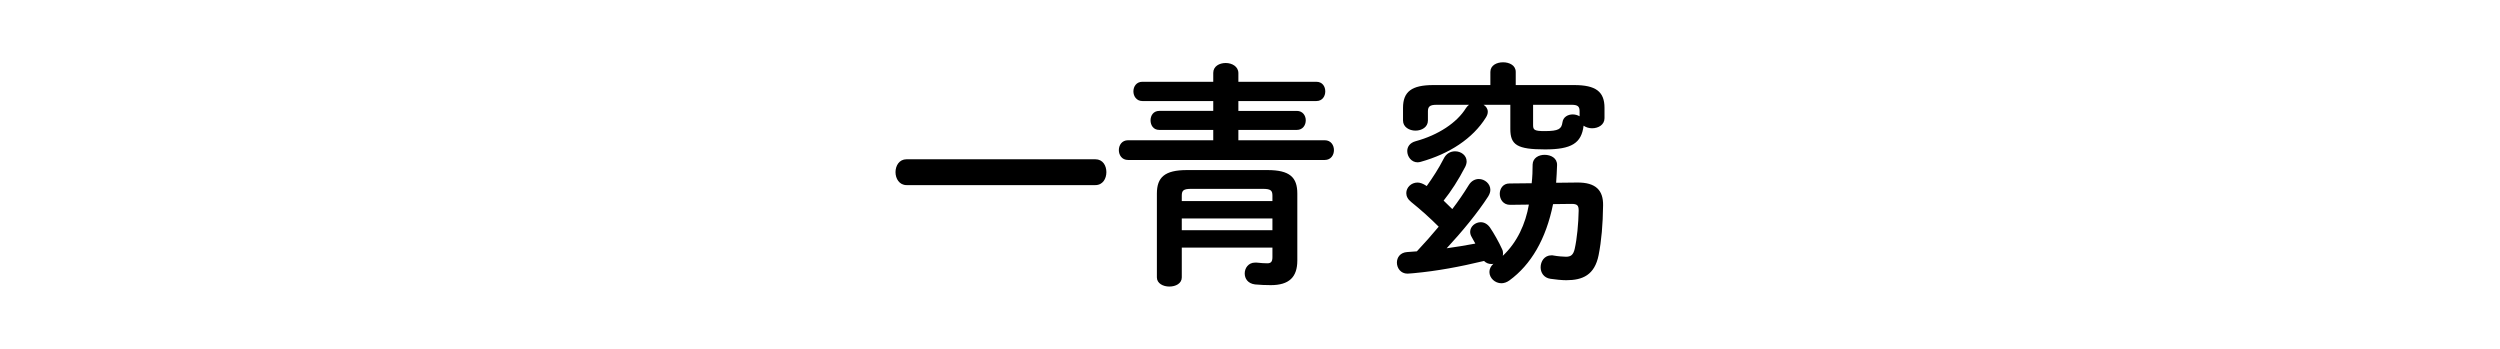
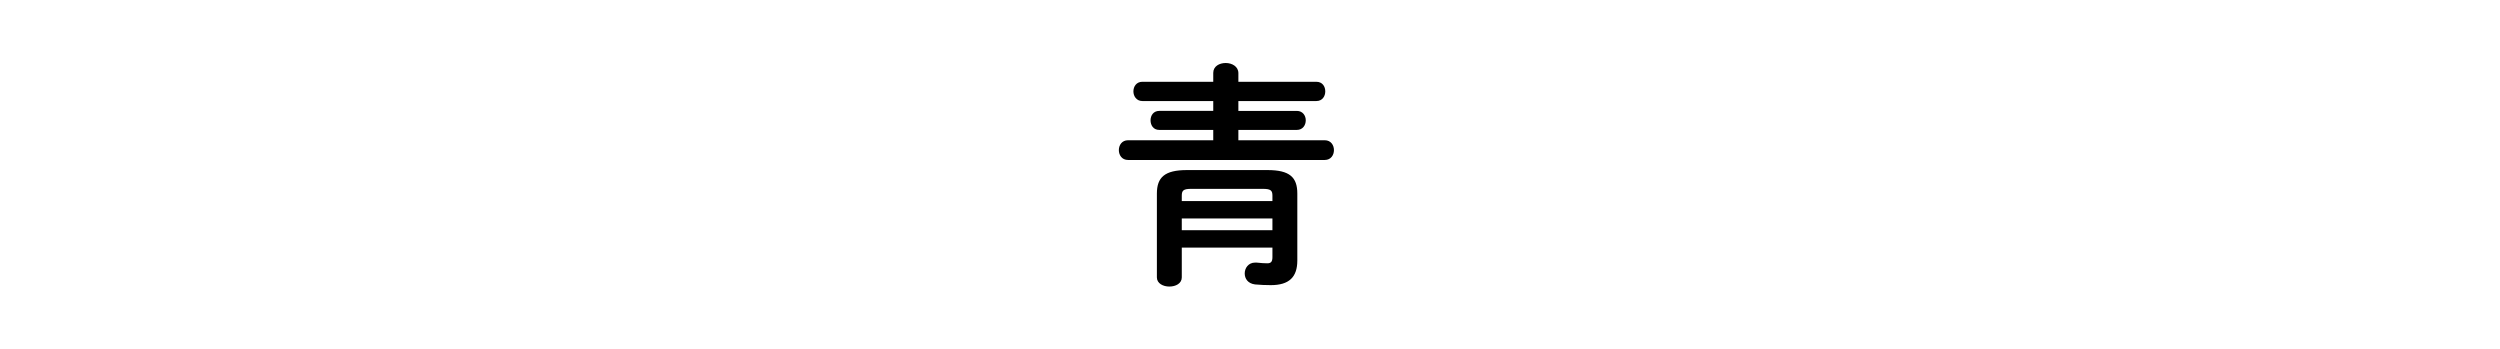
<svg xmlns="http://www.w3.org/2000/svg" enable-background="new 0 0 430 60" height="60" viewBox="0 0 430 60" width="430">
-   <path d="m188.399 27.395c1.292 0 1.898 1.091 1.898 2.222 0 1.09-.606 2.221-1.898 2.221h-32.474c-1.252 0-1.898-1.131-1.898-2.221 0-1.131.646-2.222 1.898-2.222z" />
  <path d="m208.679 22.346h-9.29c-1.01 0-1.495-.808-1.495-1.656 0-.808.485-1.615 1.495-1.615h9.29v-1.696h-12.198c-1.01 0-1.535-.849-1.535-1.656 0-.848.525-1.656 1.535-1.656h12.198v-1.534c0-1.131 1.05-1.696 2.141-1.696s2.181.605 2.181 1.736v1.494h13.41c1.05 0 1.535.809 1.535 1.656 0 .808-.485 1.656-1.535 1.656h-13.411v1.696h10.057c1.01 0 1.534.808 1.534 1.615 0 .849-.524 1.656-1.534 1.656h-10.057v1.777h14.864c1.05 0 1.575.848 1.575 1.696s-.525 1.696-1.575 1.696h-33.847c-1.05 0-1.575-.849-1.575-1.696 0-.849.525-1.696 1.575-1.696h14.662zm9.33 6.906c3.837 0 5.13 1.253 5.13 4.039v11.512c0 2.867-1.414 4.24-4.564 4.24-.808 0-1.857-.04-2.706-.121-1.252-.161-1.777-1.01-1.777-1.898 0-.929.646-1.857 1.777-1.857h.282c.688.081 1.374.121 1.818.121.605 0 .889-.242.889-1.05v-1.656h-15.591v5.129c0 1.051-1.05 1.576-2.141 1.576-1.05 0-2.141-.525-2.141-1.576v-14.42c0-2.786 1.333-4.039 5.17-4.039zm-13.127 3.231c-1.333 0-1.616.283-1.616 1.172v.929h15.591v-.929c0-.889-.283-1.172-1.656-1.172zm13.975 5.09h-15.591v2.019h15.591z" />
-   <path d="m267.127 35.108c-1.211 6.019-3.797 10.421-7.512 13.127-.445.323-.93.484-1.375.484-1.09 0-2.059-.888-2.059-1.938 0-.484.201-.969.686-1.413-.121.04-.242.04-.363.04-.443 0-.889-.161-1.252-.525-4.201 1.01-8.117 1.737-12.076 2.101-.201 0-.768.081-1.09.081-1.172 0-1.818-.97-1.818-1.898 0-.889.566-1.737 1.777-1.817l1.656-.121c1.293-1.374 2.545-2.787 3.756-4.241-1.494-1.495-3.07-2.908-4.727-4.241-.605-.484-.848-1.01-.848-1.534 0-.97.848-1.817 1.939-1.817.443 0 .969.201 1.453.524l.121.081c1.092-1.535 2.061-3.029 2.908-4.686.445-.929 1.213-1.292 1.98-1.292 1.01 0 1.979.687 1.979 1.736 0 .283-.08.606-.242.929-1.172 2.263-2.424 4.201-3.717 5.816.484.484 1.01.969 1.494 1.454 1.051-1.373 1.98-2.746 2.828-4.12.443-.727 1.09-1.05 1.736-1.05 1.01 0 1.98.808 1.98 1.858 0 .363-.123.727-.365 1.131-1.816 2.826-4.523 6.099-7.148 8.926 1.656-.242 3.271-.484 4.928-.808l-.605-1.091c-.203-.323-.283-.646-.283-.929 0-.929.889-1.656 1.818-1.656.564 0 1.131.282 1.574.889.646.929 1.576 2.585 2.102 3.756.121.243.16.485.16.728 0 .161-.039.282-.039.403 2.463-2.302 3.916-5.493 4.482-8.805l-3.23.04c-1.172 0-1.777-.929-1.777-1.897 0-.889.564-1.777 1.656-1.777l3.836-.04c.121-1.091.162-2.182.162-3.231.041-1.131 1.051-1.656 2.061-1.656 1.09 0 2.18.565 2.141 1.777-.041 1.05-.082 2.06-.162 3.029l3.594-.04c3.271-.041 4.523 1.373 4.484 3.917-.041 3.312-.283 6.099-.768 8.562-.688 3.434-2.746 4.322-5.574 4.322-.727 0-1.939-.121-2.705-.242-1.172-.162-1.697-1.091-1.697-1.979 0-1.01.646-2.06 1.857-2.06.121 0 .283 0 .404.04.646.121 1.656.202 2.1.202.85 0 1.252-.323 1.496-1.333.402-1.777.645-4.362.686-6.584 0-.929-.242-1.171-1.252-1.171zm-10.783-22.739c0-1.131 1.09-1.655 2.18-1.655 1.092 0 2.182.524 2.182 1.655v2.262h10.057c3.717 0 5.211 1.131 5.211 3.918v1.777c0 1.131-1.051 1.737-2.141 1.737-.525 0-1.051-.162-1.455-.444-.363 3.029-2.1 4.079-6.623 4.079-4.807 0-5.979-.768-5.979-3.514v-4.16h-4.604c.443.282.727.687.727 1.211 0 .323-.121.646-.322.97-2.262 3.635-6.301 6.261-11.229 7.634-.162.04-.363.081-.525.081-1.051 0-1.777-.97-1.777-1.939 0-.687.404-1.413 1.453-1.696 3.879-1.05 7.109-3.19 8.645-5.694.162-.243.322-.404.525-.565h-5.615c-1.131 0-1.453.322-1.453 1.131v1.575c0 1.131-1.051 1.736-2.141 1.736-1.051 0-2.141-.605-2.141-1.736v-2.182c0-2.787 1.494-3.918 5.209-3.918h9.816zm7.349 9.169c0 .808.242 1.01 1.98 1.01 2.422 0 2.906-.363 3.068-1.494.121-.93.93-1.374 1.777-1.374.404 0 .848.121 1.172.323v-.889c0-.808-.324-1.09-1.373-1.09h-6.625v3.514z" />
</svg>